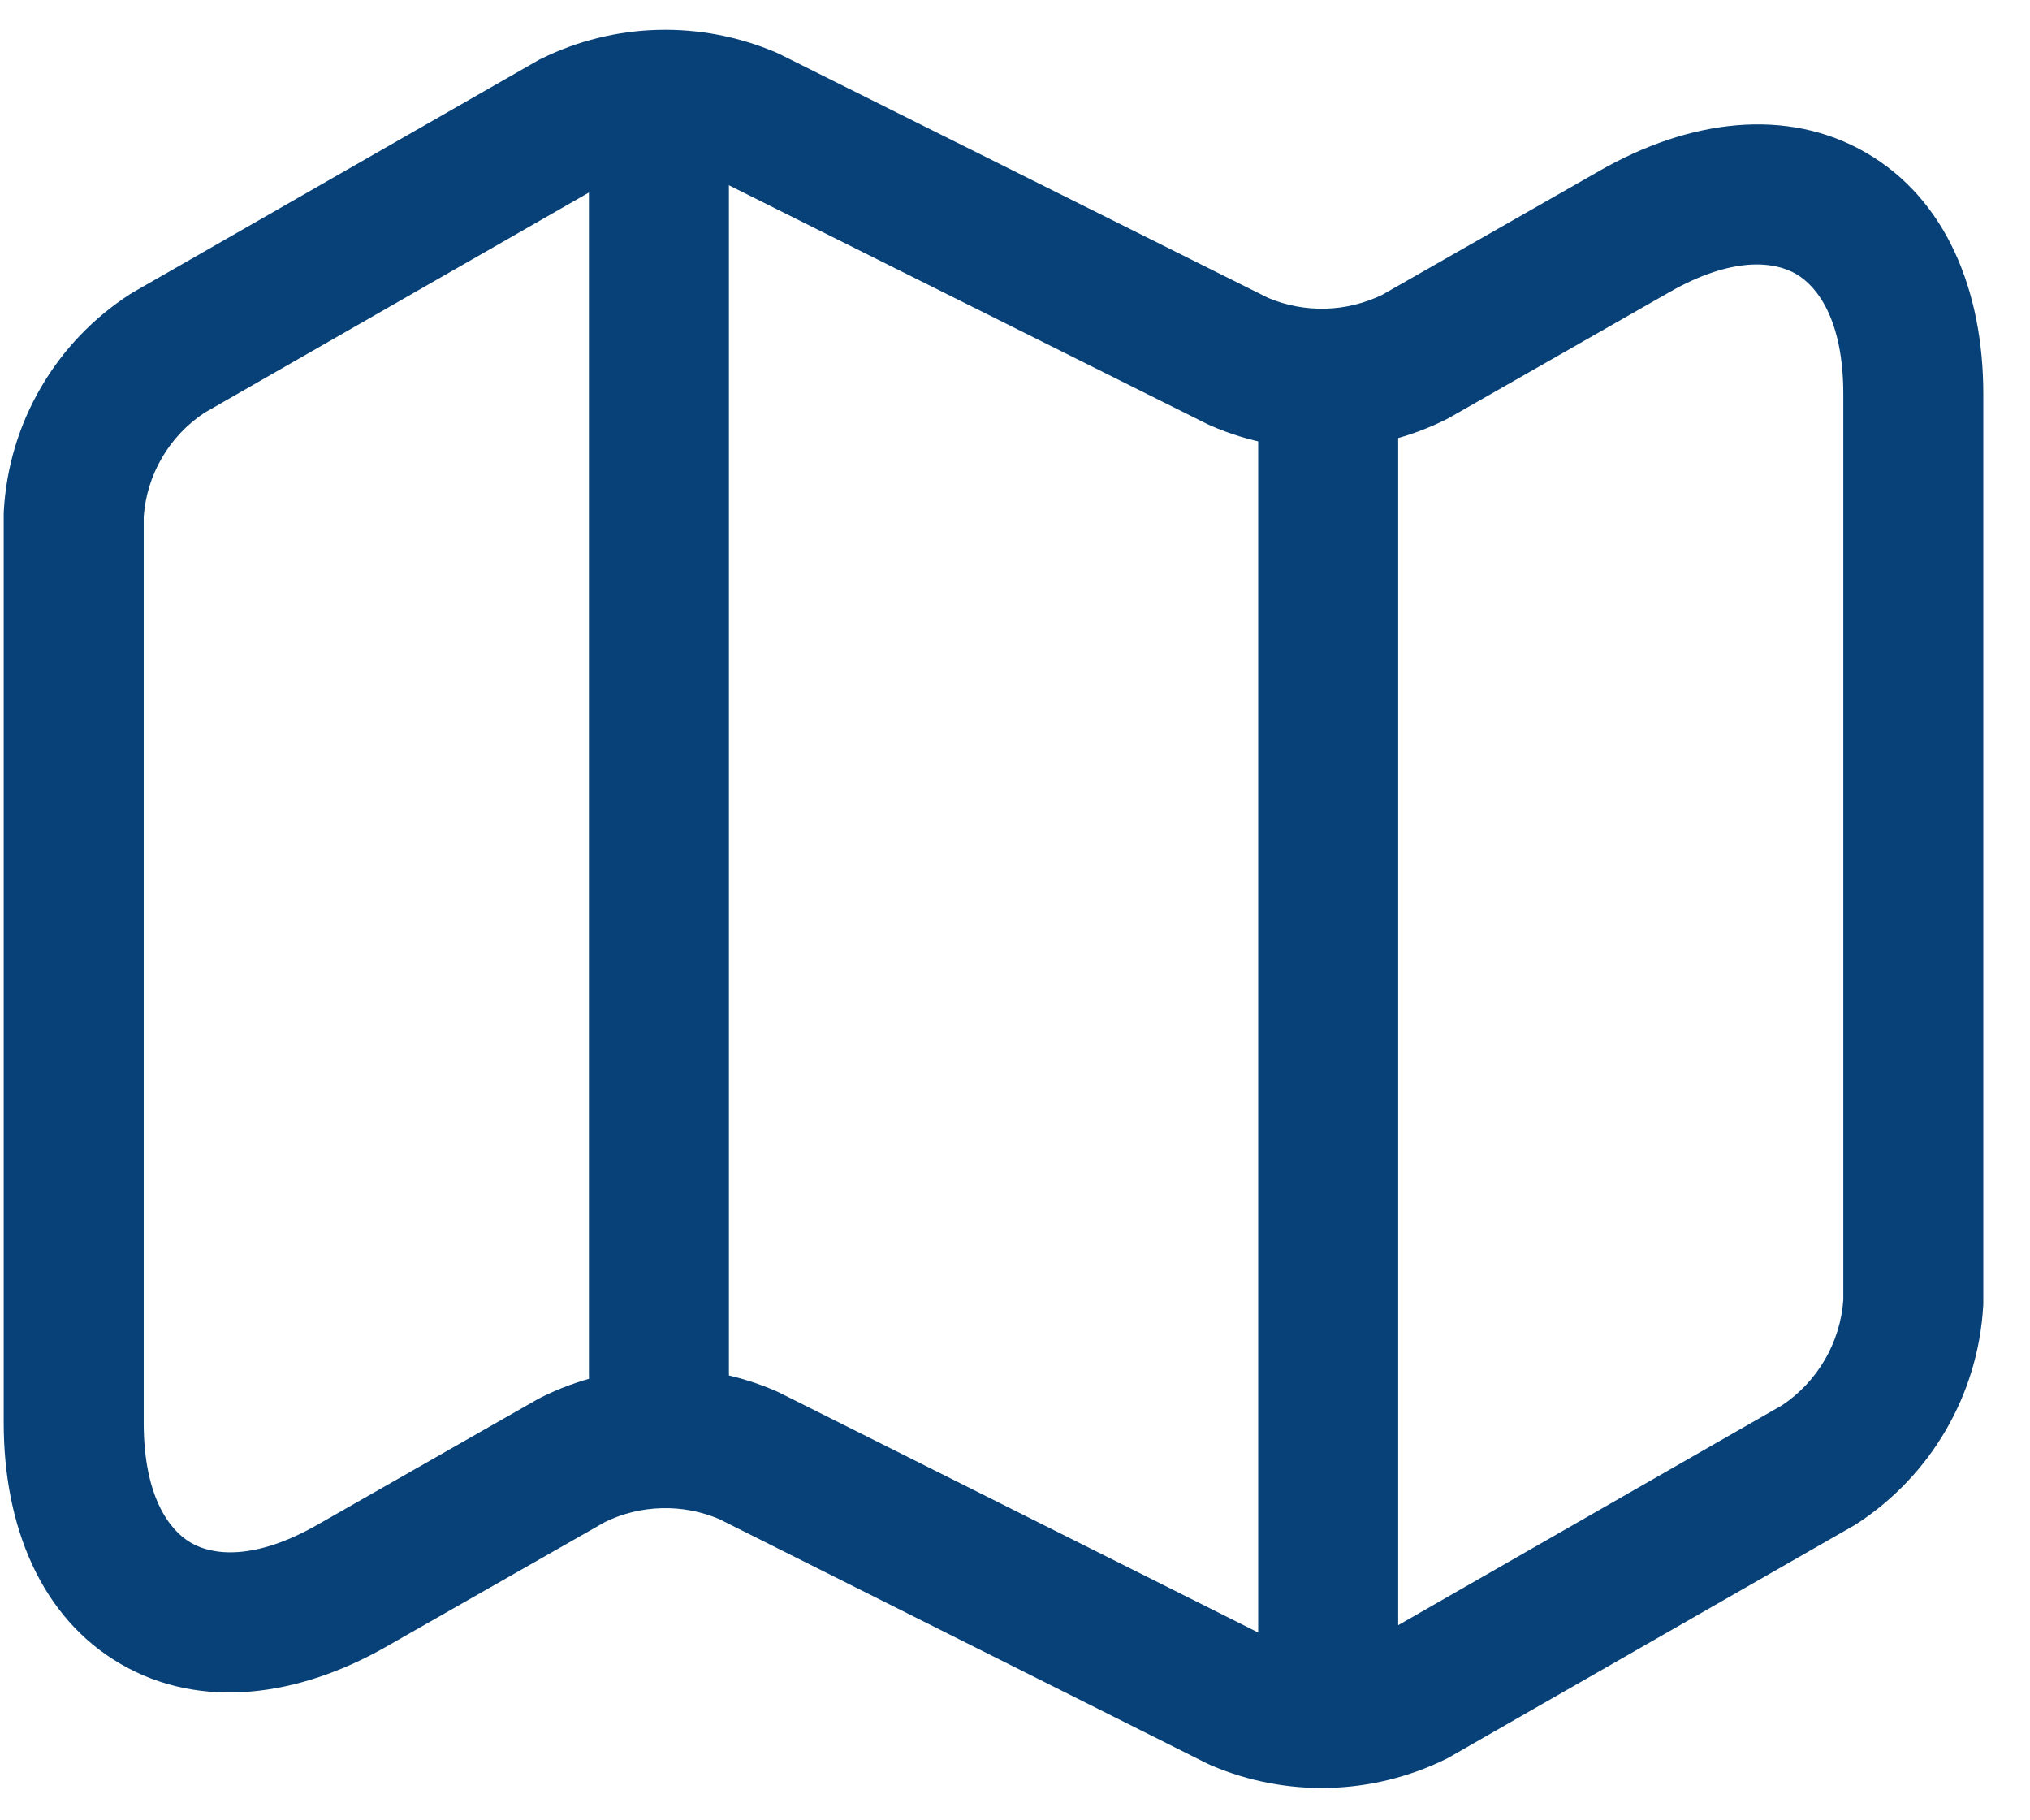
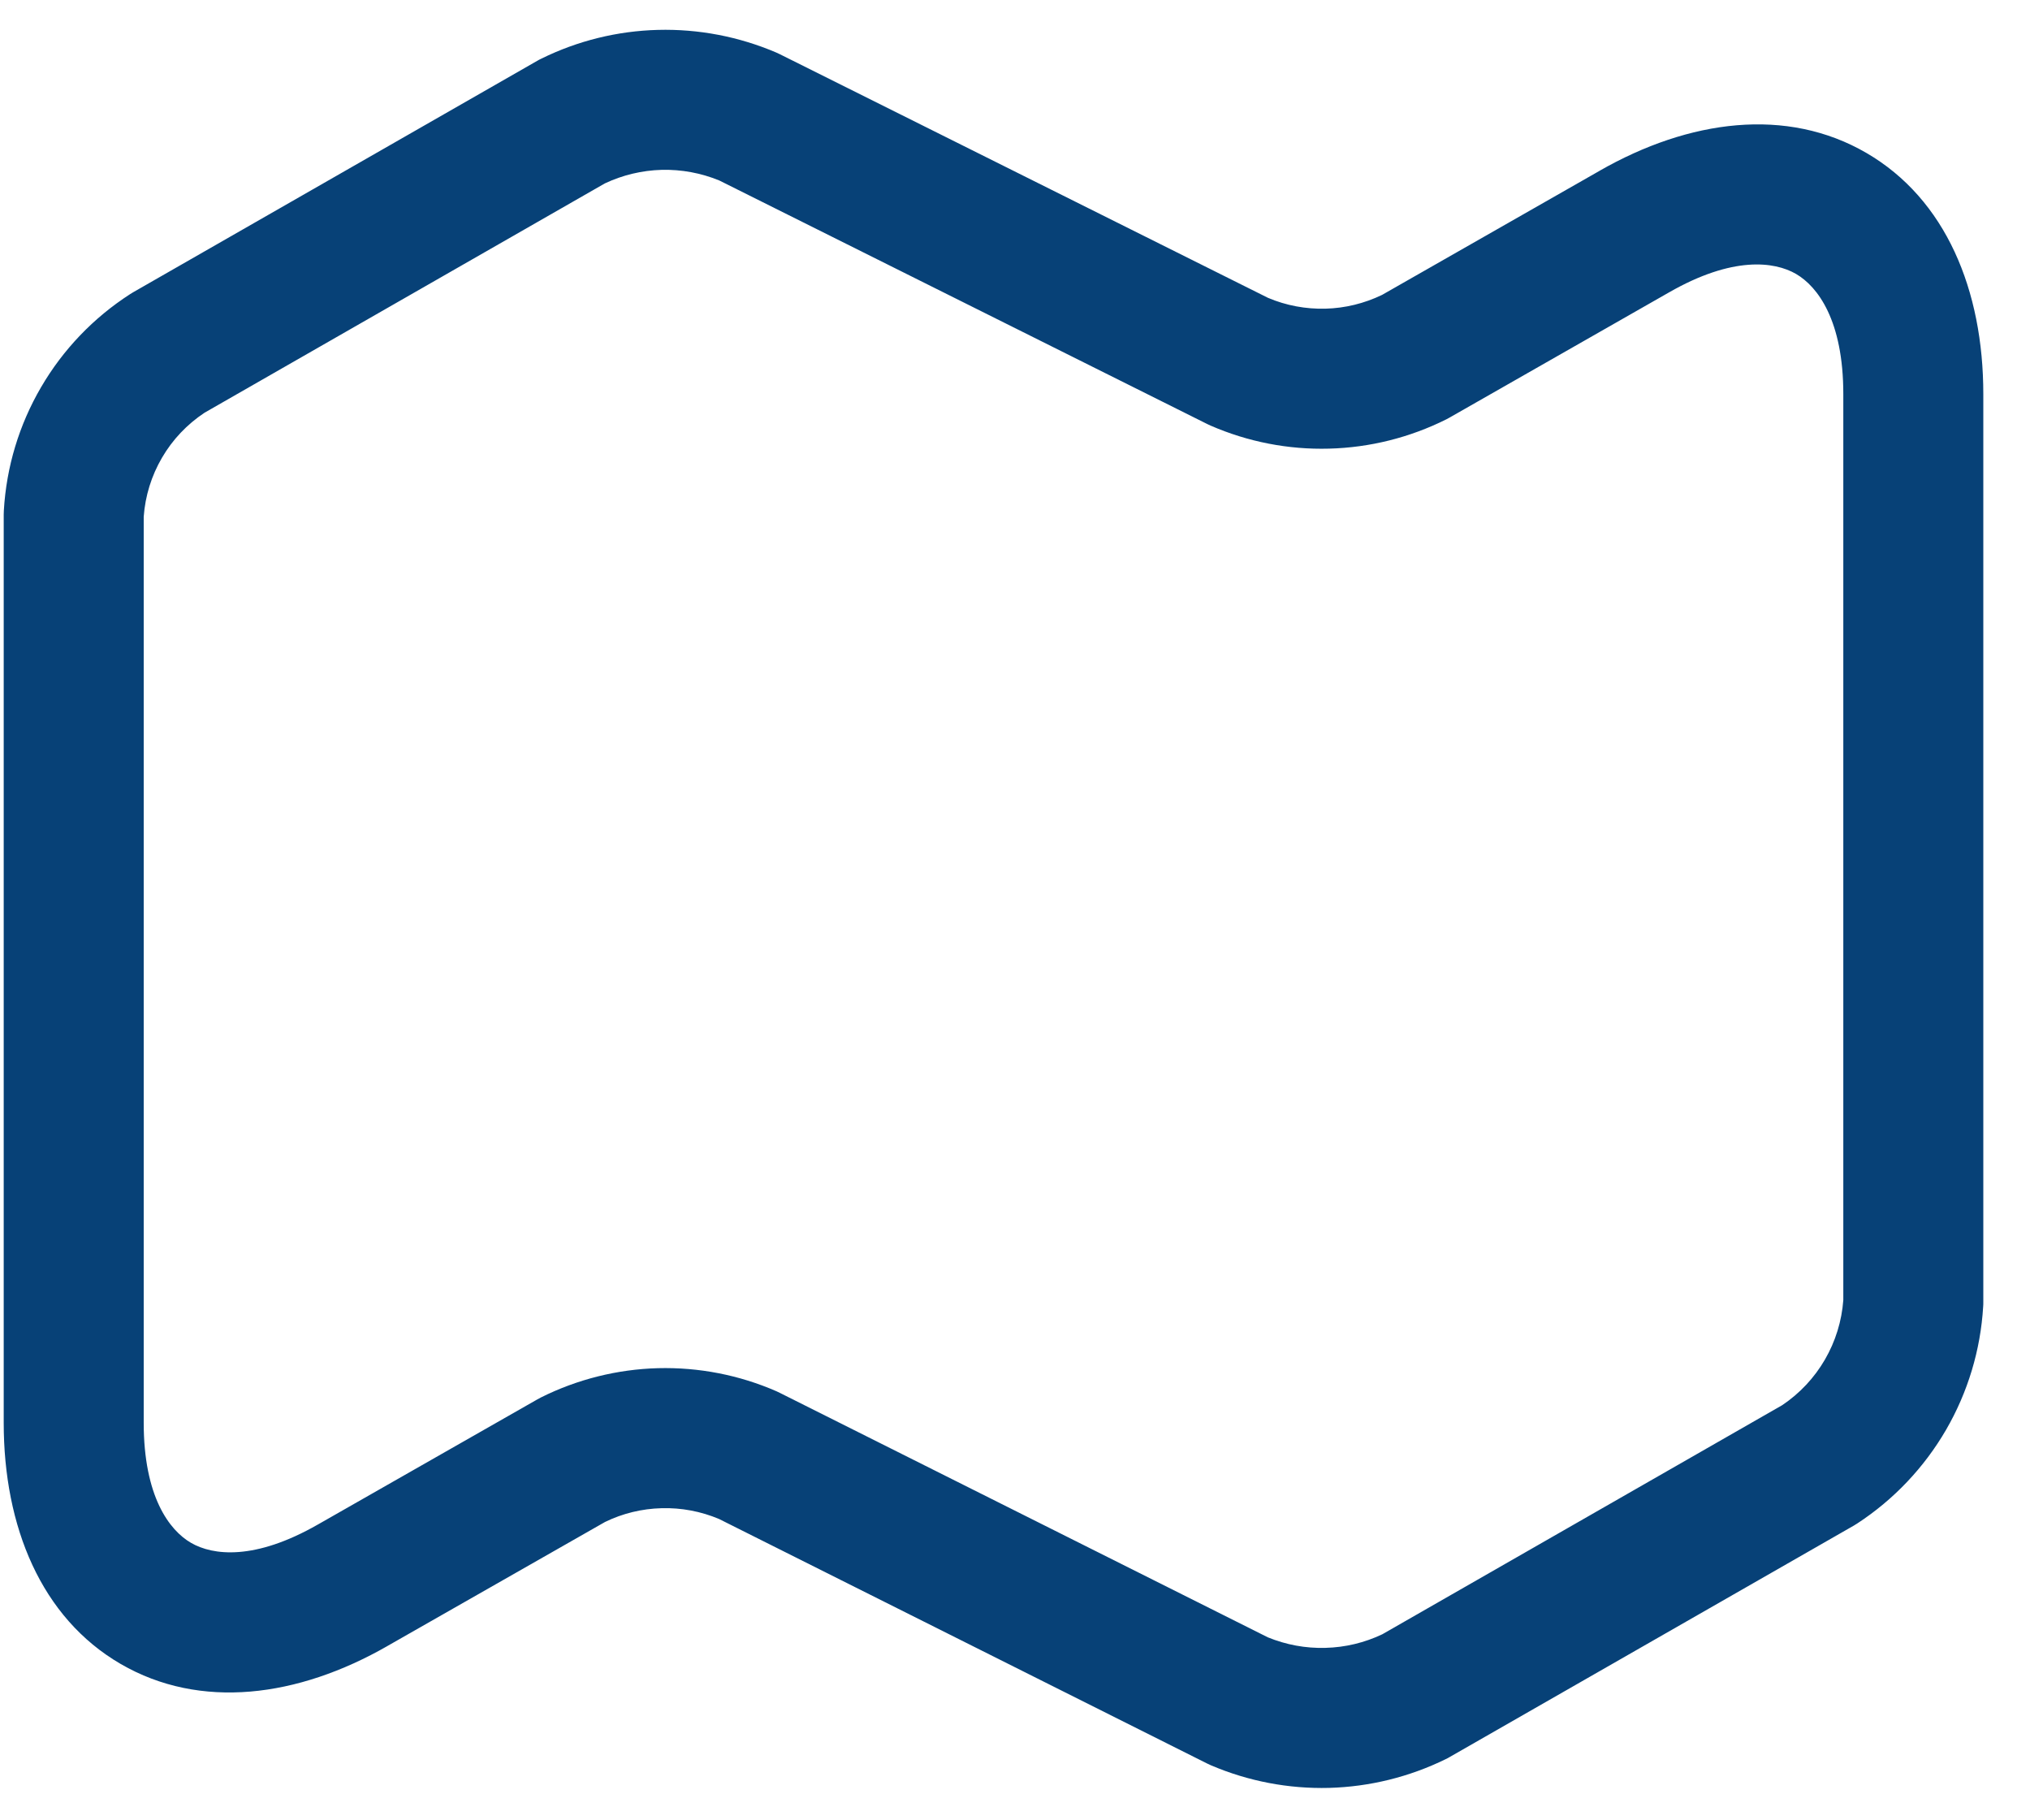
<svg xmlns="http://www.w3.org/2000/svg" width="29" height="26" viewBox="0 0 29 26" fill="none">
  <g id="vuesax/linear/map">
    <g id="map">
      <path id="Vector (Stroke)" fill-rule="evenodd" clip-rule="evenodd" d="M9.399 0.427C9.978 0.412 10.553 0.522 11.086 0.749C11.104 0.757 11.122 0.765 11.14 0.774L18.114 4.254C18.373 4.364 18.653 4.416 18.934 4.409C19.215 4.402 19.491 4.334 19.744 4.212L22.849 2.441C22.85 2.441 22.85 2.441 22.85 2.44C24.132 1.706 25.526 1.524 26.662 2.184C27.798 2.844 28.333 4.146 28.333 5.629V18.602C28.333 18.622 28.333 18.642 28.331 18.662C28.294 19.283 28.112 19.886 27.8 20.424C27.488 20.961 27.054 21.419 26.534 21.759C26.517 21.77 26.501 21.78 26.484 21.79L20.71 25.096C20.692 25.107 20.673 25.117 20.654 25.126C20.134 25.381 19.566 25.521 18.987 25.537C18.408 25.552 17.833 25.442 17.301 25.215C17.282 25.207 17.264 25.198 17.245 25.189L10.272 21.696C10.013 21.587 9.733 21.534 9.452 21.542C9.171 21.549 8.895 21.616 8.643 21.739L5.537 23.509C5.537 23.51 5.537 23.51 5.536 23.51C4.255 24.244 2.861 24.427 1.724 23.767C0.588 23.107 0.053 21.805 0.053 20.322V7.349C0.053 7.329 0.054 7.31 0.055 7.291C0.091 6.67 0.273 6.067 0.587 5.53C0.9 4.993 1.336 4.538 1.859 4.201C1.873 4.192 1.888 4.183 1.903 4.174L7.676 0.868C7.695 0.857 7.713 0.847 7.733 0.838C8.252 0.582 8.821 0.442 9.399 0.427ZM10.276 2.578C10.015 2.471 9.735 2.419 9.452 2.426C9.171 2.434 8.894 2.5 8.64 2.62L2.922 5.895C2.673 6.06 2.464 6.28 2.314 6.538C2.164 6.795 2.074 7.084 2.053 7.381V20.322C2.053 21.373 2.418 21.857 2.729 22.037C3.039 22.217 3.638 22.293 4.543 21.774L4.545 21.773L7.678 19.987C7.694 19.978 7.71 19.969 7.726 19.961C8.246 19.701 8.818 19.558 9.399 19.542C9.981 19.527 10.559 19.639 11.093 19.872C11.109 19.879 11.125 19.887 11.141 19.895L18.111 23.386C18.372 23.493 18.652 23.545 18.934 23.537C19.216 23.53 19.492 23.464 19.747 23.343L25.461 20.07C25.711 19.902 25.919 19.68 26.07 19.42C26.221 19.16 26.311 18.869 26.333 18.569V5.629C26.333 4.578 25.968 4.094 25.658 3.913C25.348 3.733 24.749 3.657 23.844 4.176L23.842 4.177L20.709 5.964C20.693 5.973 20.677 5.982 20.661 5.99C20.14 6.25 19.569 6.393 18.987 6.408C18.405 6.424 17.827 6.311 17.294 6.079C17.278 6.072 17.262 6.064 17.247 6.057L10.276 2.578Z" fill="#074177" />
-       <path id="Vector (Stroke)_2" fill-rule="evenodd" clip-rule="evenodd" d="M9.413 1.309C9.965 1.309 10.413 1.756 10.413 2.309V19.642C10.413 20.194 9.965 20.642 9.413 20.642C8.86 20.642 8.413 20.194 8.413 19.642V2.309C8.413 1.756 8.86 1.309 9.413 1.309Z" fill="#074177" />
-       <path id="Vector (Stroke)_3" fill-rule="evenodd" clip-rule="evenodd" d="M18.974 4.803C19.526 4.803 19.974 5.25 19.974 5.803V23.643C19.974 24.195 19.526 24.643 18.974 24.643C18.422 24.643 17.974 24.195 17.974 23.643V5.803C17.974 5.25 18.422 4.803 18.974 4.803Z" fill="#074177" />
    </g>
  </g>
</svg>